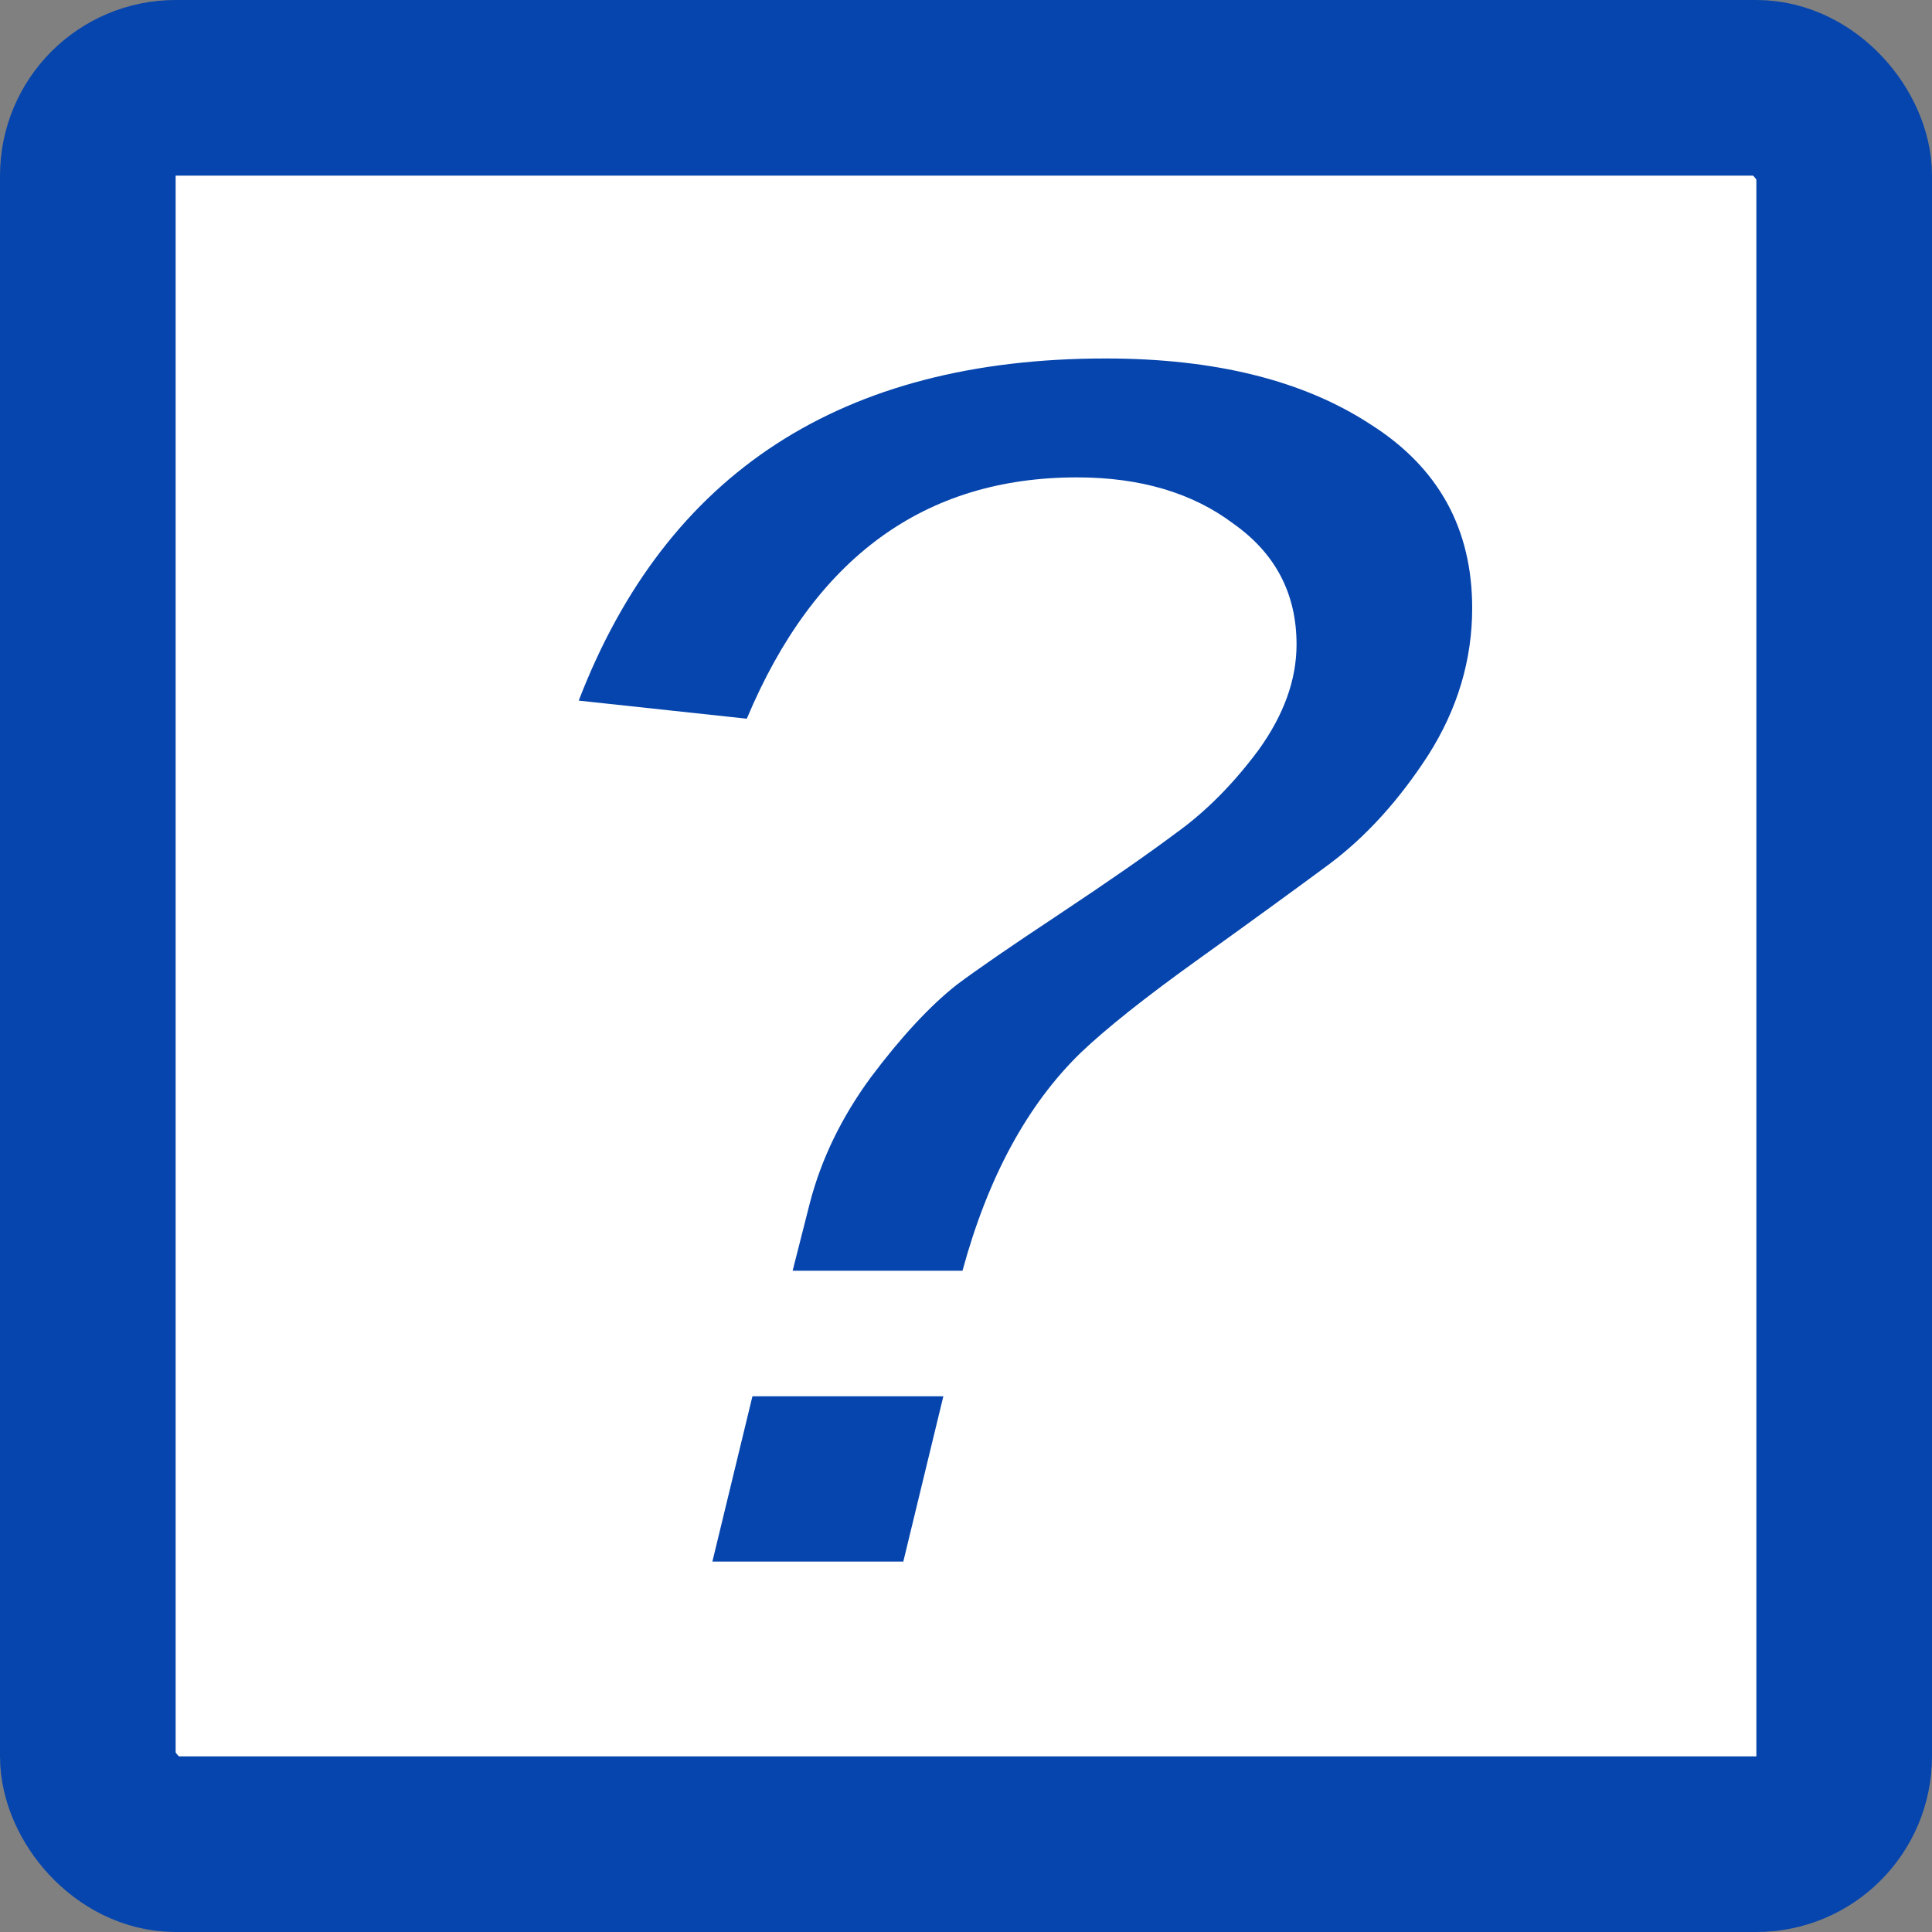
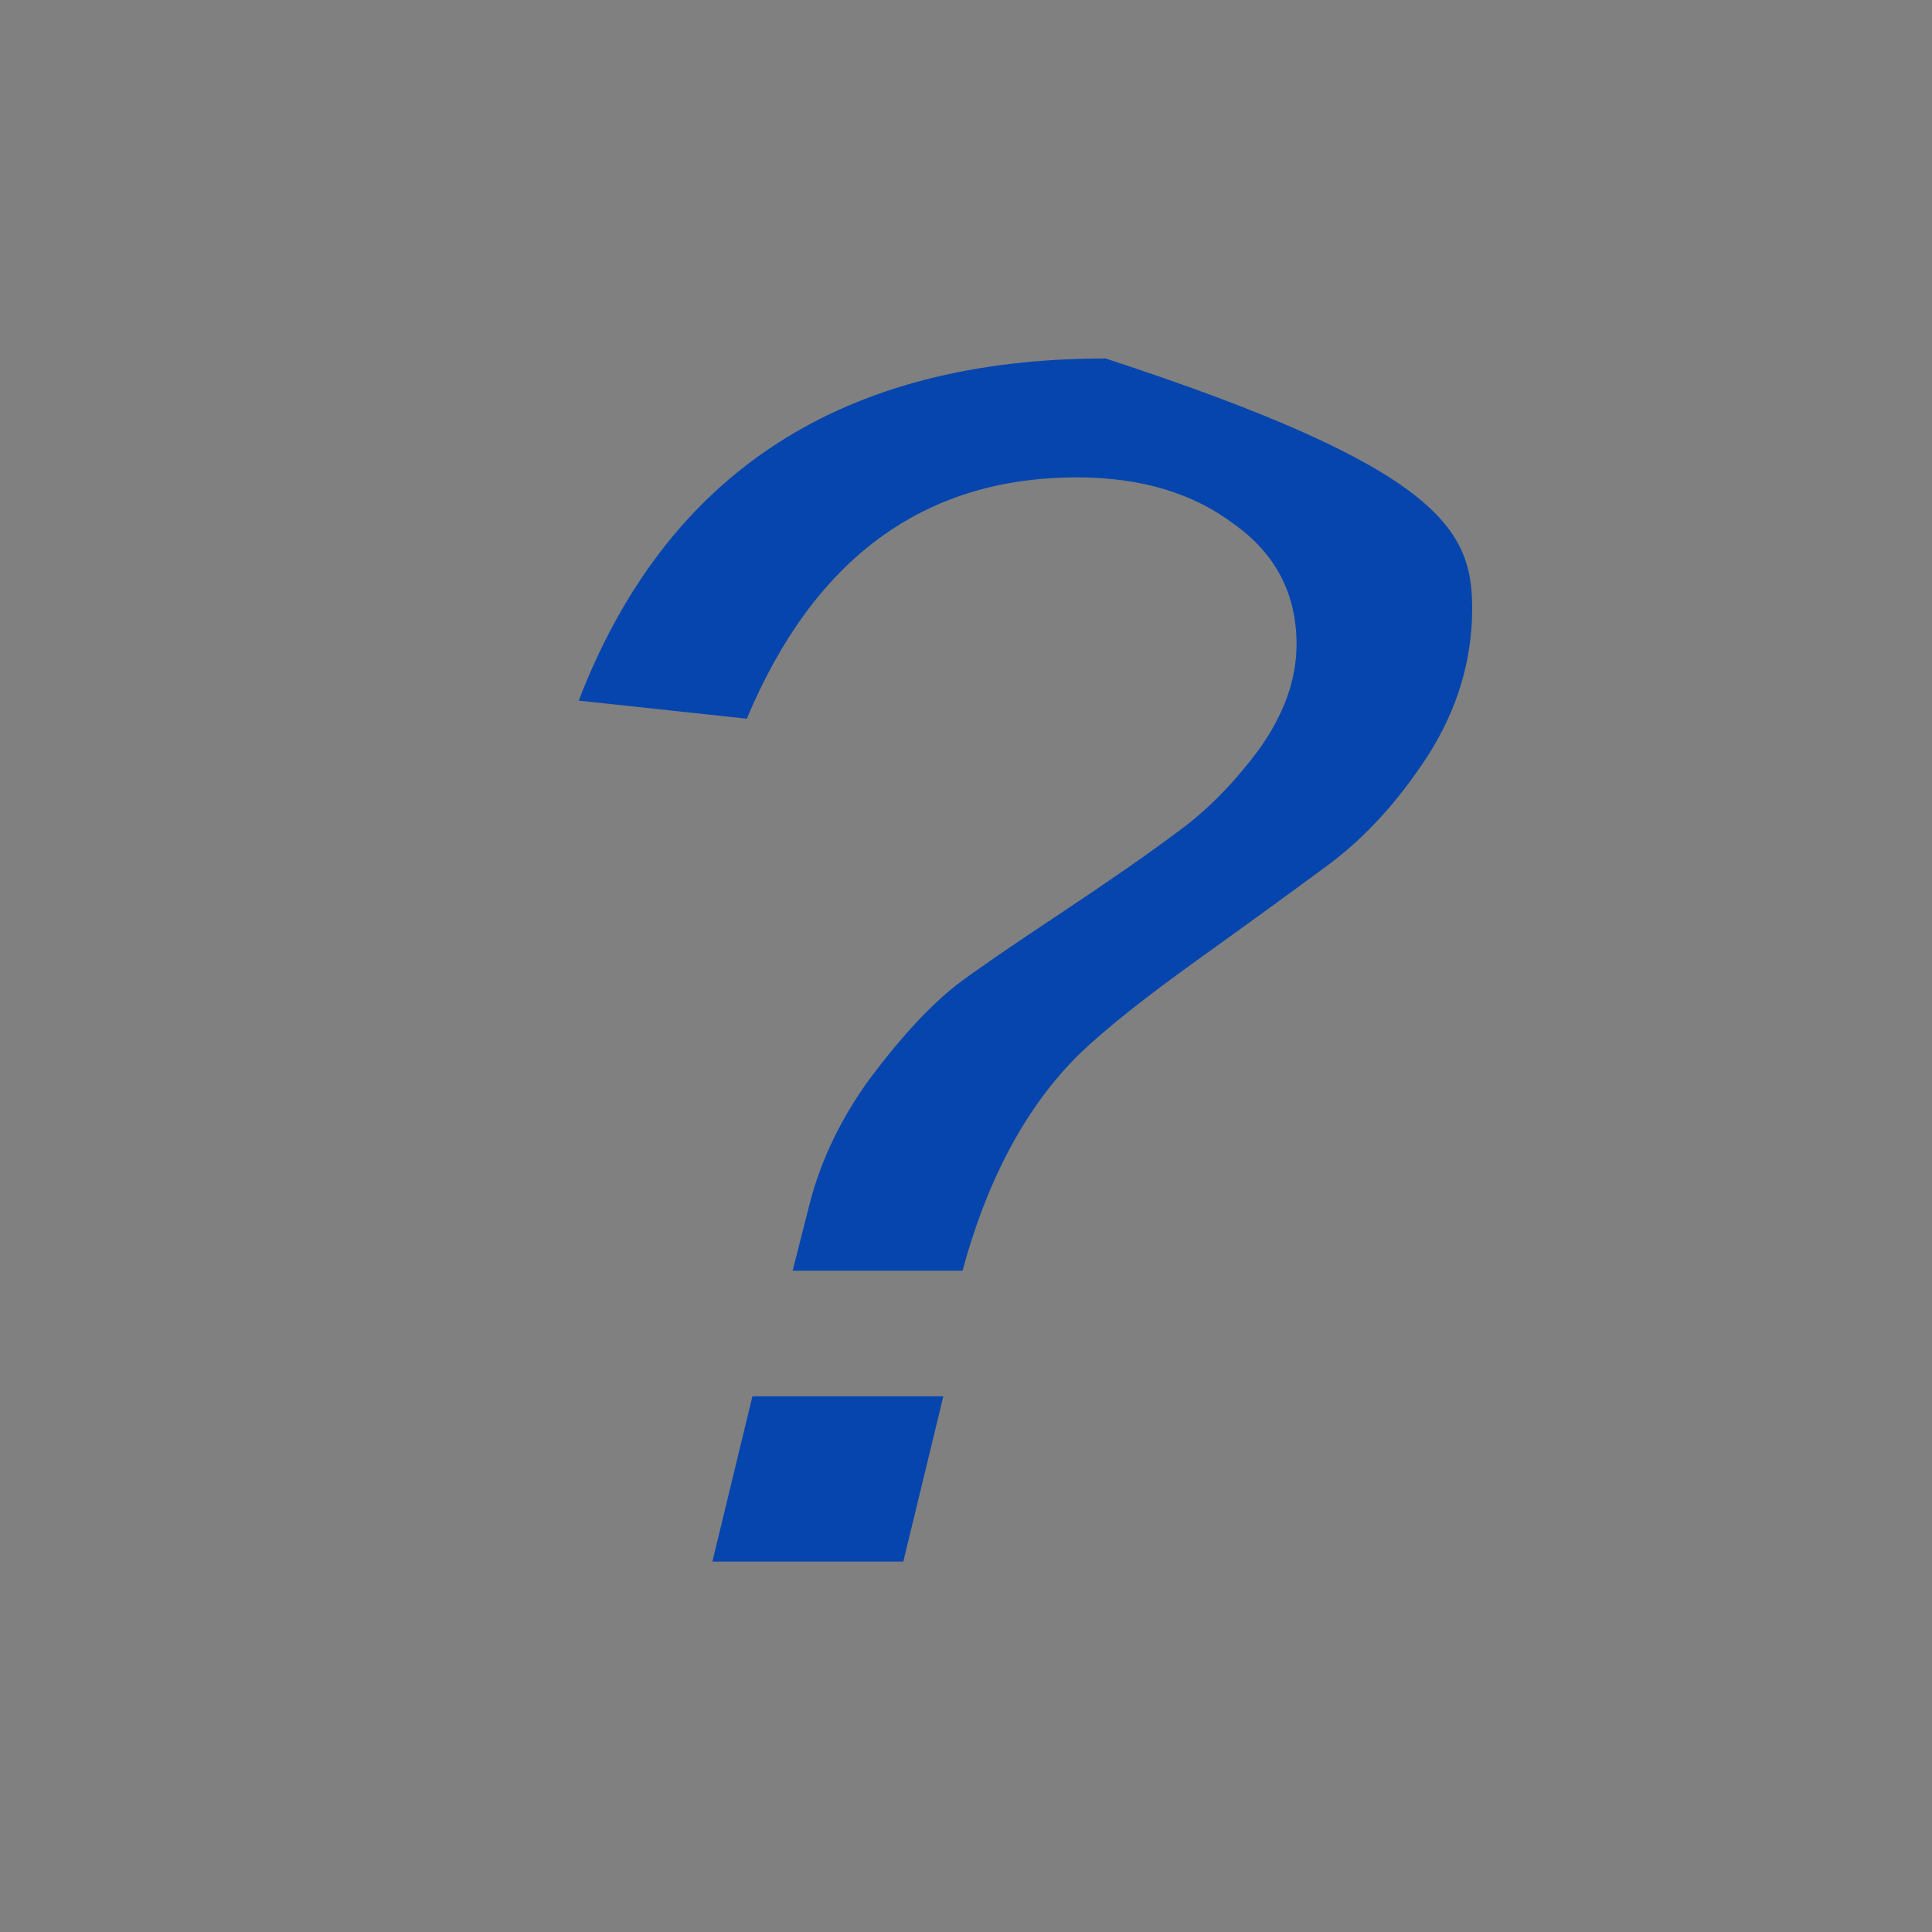
<svg xmlns="http://www.w3.org/2000/svg" width="11" height="11">
  <rect width="100%" height="100%" fill="#808080" stroke="none" />
-   <rect style="fill:#fff;stroke:#0645ad" width="10" height="10" ry="0.5" x="0.5" y="0.5" />
-   <path style="fill:#0645ad" d="M 5.447,5.607 C 5.563,5.52 5.759,5.385 6.034,5.203 6.317,5.015 6.538,4.861 6.697,4.742 6.864,4.622 7.02,4.466 7.165,4.271 7.31,4.070 7.382,3.87 7.382,3.669 7.382,3.380 7.262,3.151 7.023,2.982 6.791,2.807 6.494,2.718 6.132,2.718 5.263,2.718 4.636,3.176 4.252,4.092 L 3.295,3.989 C 3.795,2.690 4.795,2.041 6.295,2.041 c 0.623,0 1.127,0.125 1.511,0.377 C 8.19,2.662 8.382,3.010 8.382,3.462 8.382,3.757 8.299,4.036 8.132,4.299 7.965,4.557 7.777,4.764 7.567,4.921 7.364,5.071 7.114,5.253 6.817,5.466 6.52,5.679 6.299,5.855 6.154,5.993 5.85,6.288 5.625,6.702 5.48,7.235 l -0.967,0 0.098,-0.386 C 4.676,6.599 4.792,6.360 4.958,6.134 5.132,5.902 5.295,5.727 5.447,5.607 M 4.056,8.891 4.284,7.950 l 1.087,0 -0.228,0.941 -1.087,0" />
+   <path style="fill:#0645ad" d="M 5.447,5.607 C 5.563,5.52 5.759,5.385 6.034,5.203 6.317,5.015 6.538,4.861 6.697,4.742 6.864,4.622 7.02,4.466 7.165,4.271 7.31,4.070 7.382,3.87 7.382,3.669 7.382,3.380 7.262,3.151 7.023,2.982 6.791,2.807 6.494,2.718 6.132,2.718 5.263,2.718 4.636,3.176 4.252,4.092 L 3.295,3.989 C 3.795,2.690 4.795,2.041 6.295,2.041 C 8.19,2.662 8.382,3.010 8.382,3.462 8.382,3.757 8.299,4.036 8.132,4.299 7.965,4.557 7.777,4.764 7.567,4.921 7.364,5.071 7.114,5.253 6.817,5.466 6.52,5.679 6.299,5.855 6.154,5.993 5.85,6.288 5.625,6.702 5.48,7.235 l -0.967,0 0.098,-0.386 C 4.676,6.599 4.792,6.360 4.958,6.134 5.132,5.902 5.295,5.727 5.447,5.607 M 4.056,8.891 4.284,7.950 l 1.087,0 -0.228,0.941 -1.087,0" />
</svg>